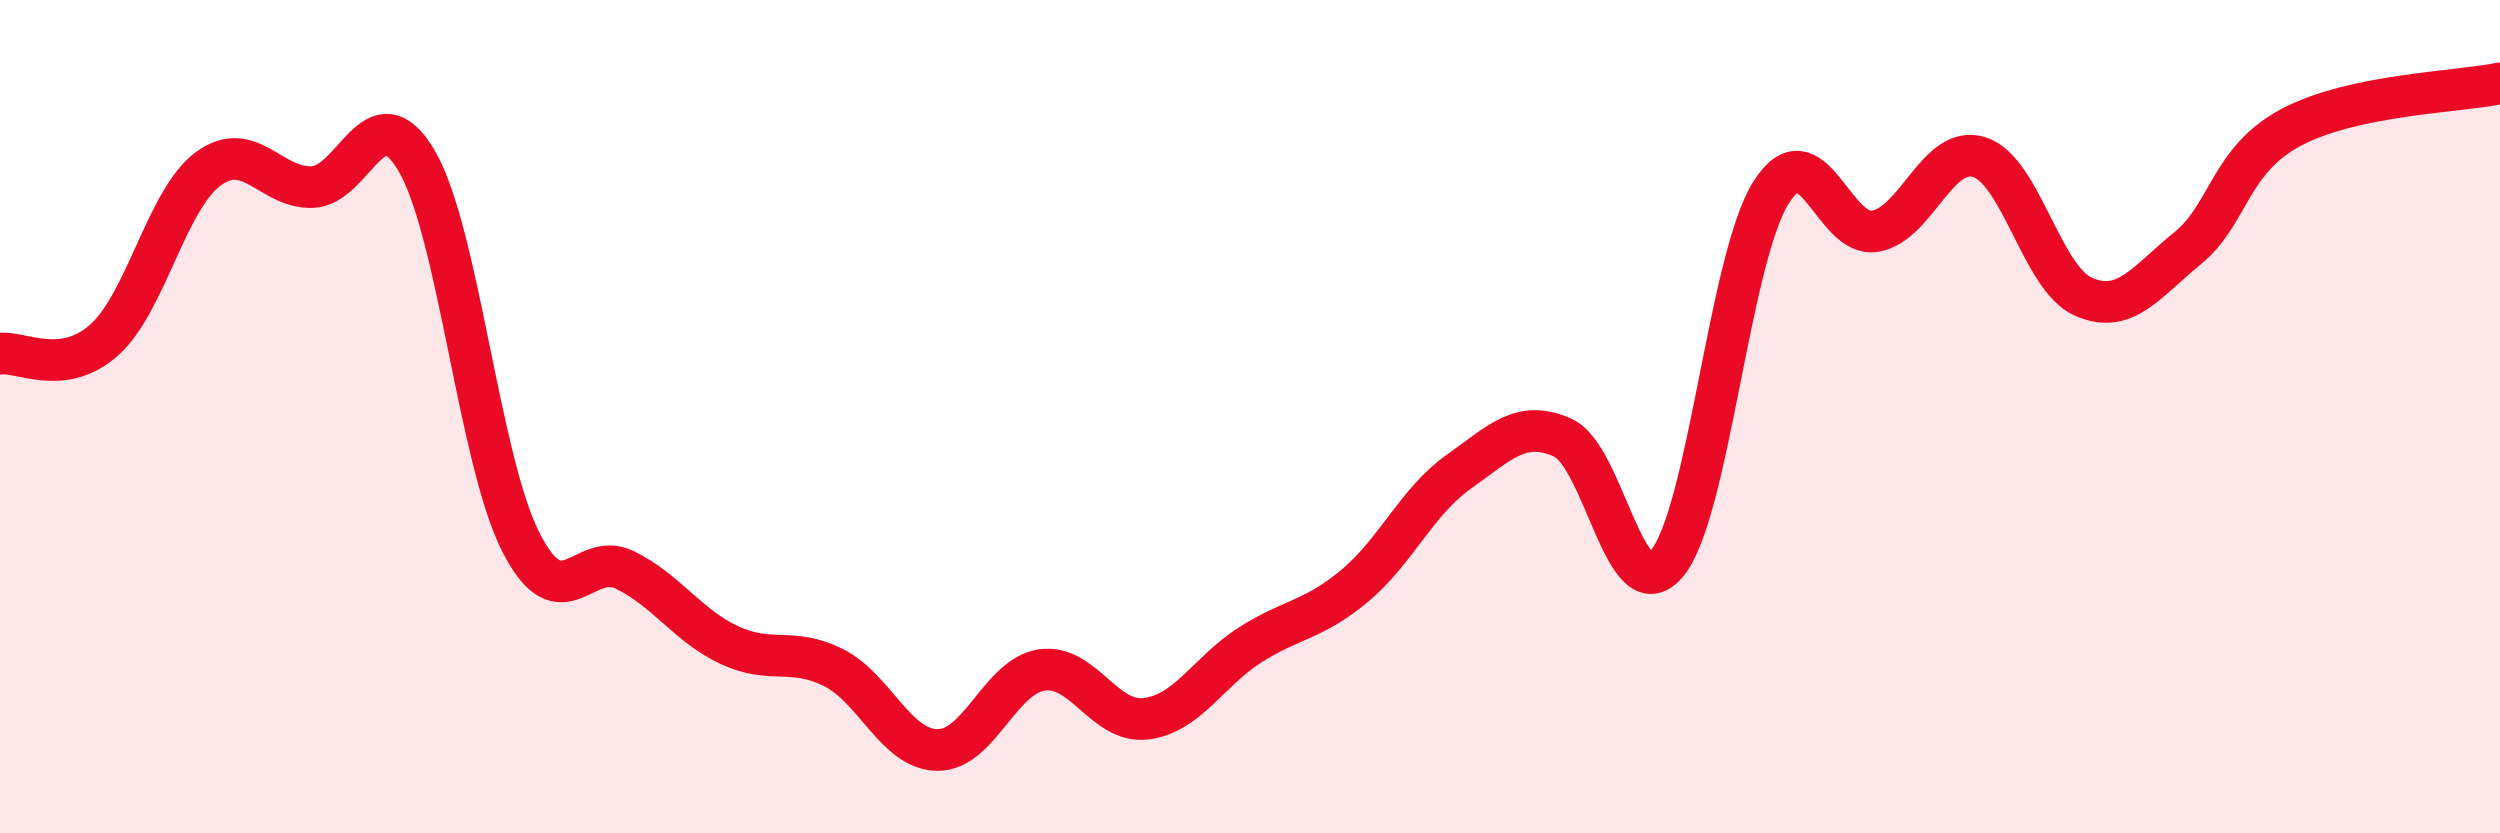
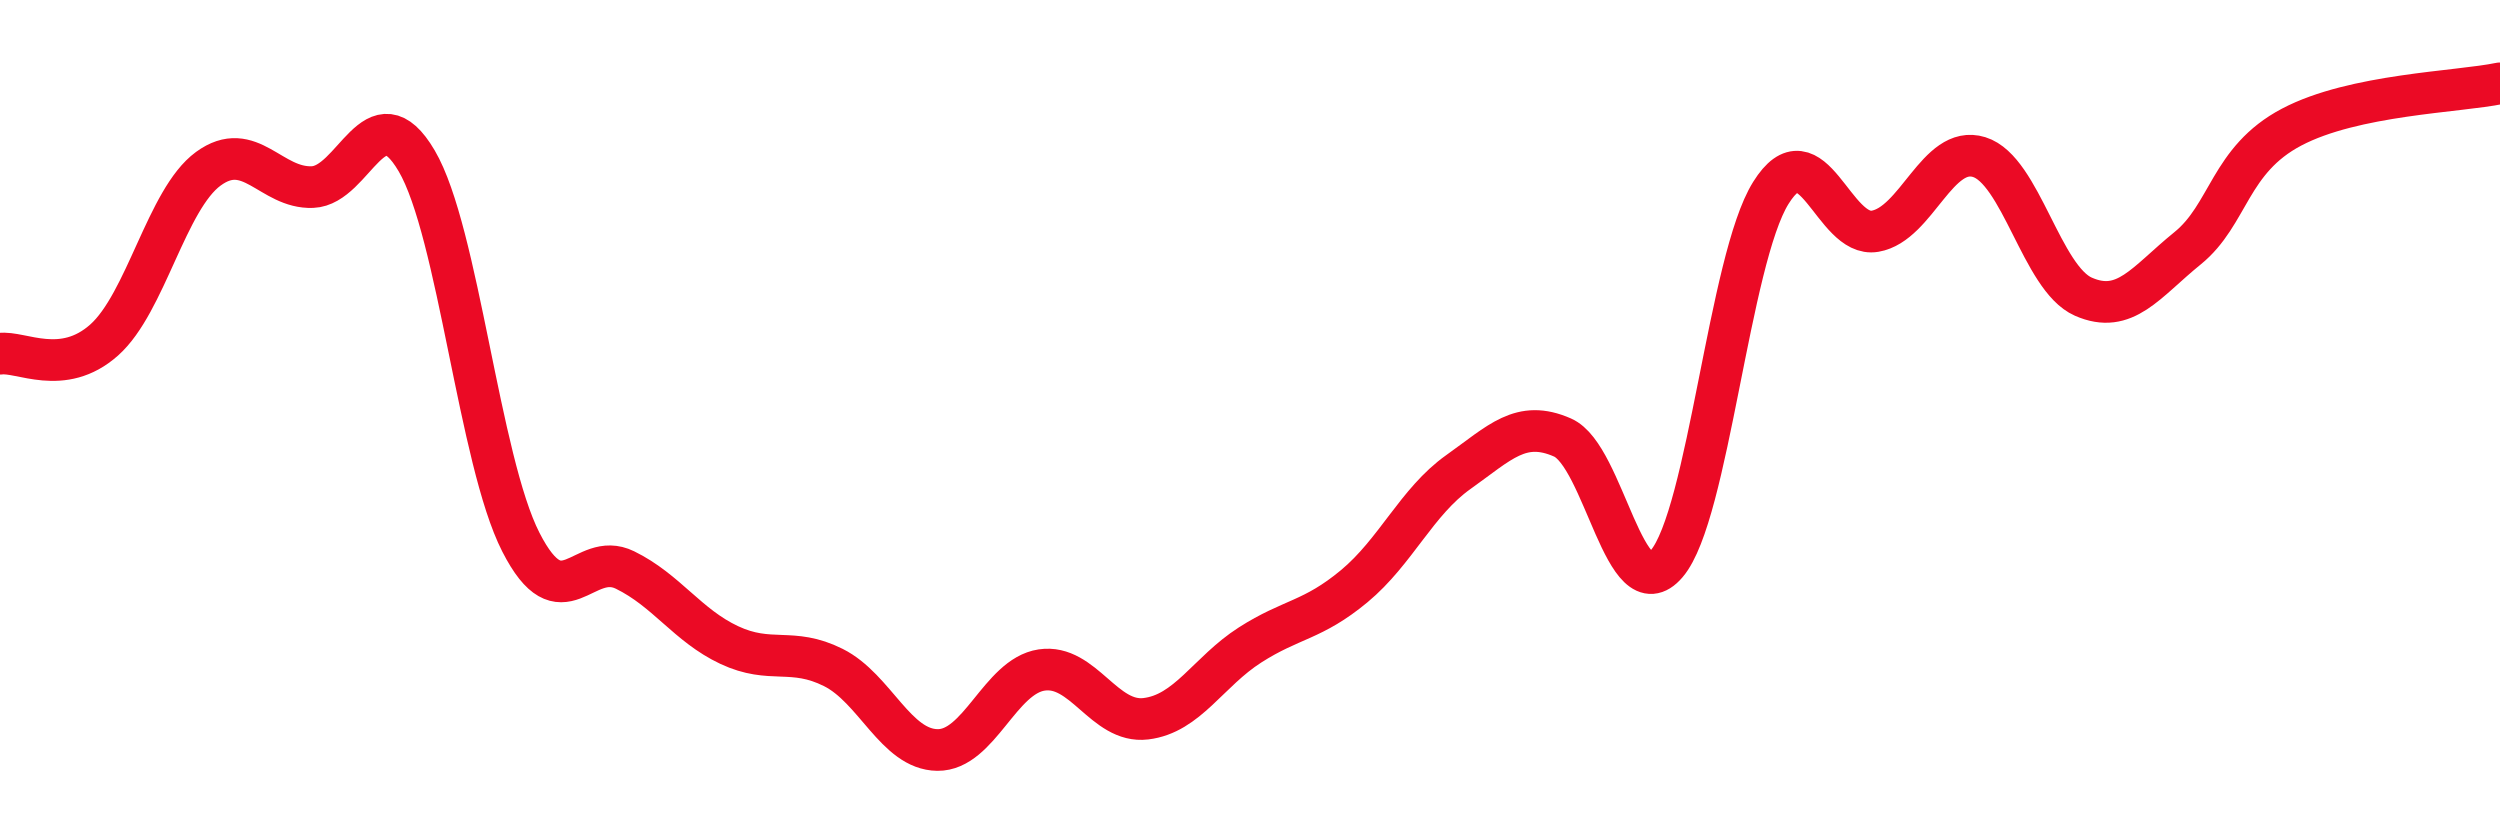
<svg xmlns="http://www.w3.org/2000/svg" width="60" height="20" viewBox="0 0 60 20">
-   <path d="M 0,8.49 C 0.5,8.42 1.5,9.05 2.5,8.16 C 3.5,7.27 4,4.78 5,4.05 C 6,3.32 6.5,4.53 7.5,4.49 C 8.5,4.45 9,2.16 10,3.86 C 11,5.56 11.5,11.05 12.5,13.01 C 13.5,14.97 14,13.19 15,13.68 C 16,14.17 16.5,15.01 17.5,15.48 C 18.5,15.95 19,15.52 20,16.02 C 21,16.52 21.5,17.99 22.5,18 C 23.5,18.01 24,16.23 25,16.08 C 26,15.93 26.5,17.37 27.5,17.25 C 28.5,17.13 29,16.12 30,15.48 C 31,14.84 31.5,14.9 32.5,14.07 C 33.5,13.24 34,12.04 35,11.33 C 36,10.62 36.5,10.06 37.5,10.5 C 38.5,10.94 39,14.7 40,13.53 C 41,12.36 41.5,6.23 42.5,4.63 C 43.5,3.03 44,5.72 45,5.55 C 46,5.38 46.5,3.46 47.5,3.77 C 48.5,4.08 49,6.68 50,7.12 C 51,7.56 51.5,6.77 52.5,5.96 C 53.5,5.15 53.5,3.84 55,3.05 C 56.5,2.26 59,2.21 60,2L60 20L0 20Z" fill="#EB0A25" opacity="0.1" stroke-linecap="round" stroke-linejoin="round" />
  <path d="M 0,8.49 C 0.5,8.42 1.5,9.05 2.5,8.16 C 3.5,7.27 4,4.78 5,4.05 C 6,3.32 6.5,4.53 7.5,4.49 C 8.5,4.45 9,2.16 10,3.86 C 11,5.56 11.5,11.05 12.5,13.01 C 13.5,14.97 14,13.19 15,13.68 C 16,14.17 16.5,15.01 17.5,15.48 C 18.5,15.95 19,15.52 20,16.02 C 21,16.52 21.5,17.99 22.5,18 C 23.5,18.01 24,16.23 25,16.08 C 26,15.93 26.5,17.37 27.5,17.25 C 28.5,17.13 29,16.12 30,15.48 C 31,14.84 31.5,14.9 32.5,14.07 C 33.5,13.24 34,12.04 35,11.33 C 36,10.62 36.5,10.06 37.5,10.5 C 38.5,10.94 39,14.7 40,13.53 C 41,12.36 41.5,6.23 42.5,4.63 C 43.5,3.03 44,5.72 45,5.55 C 46,5.38 46.5,3.46 47.5,3.77 C 48.5,4.08 49,6.68 50,7.12 C 51,7.56 51.5,6.77 52.5,5.96 C 53.5,5.15 53.5,3.84 55,3.05 C 56.5,2.26 59,2.21 60,2" stroke="#EB0A25" stroke-width="1" fill="none" stroke-linecap="round" stroke-linejoin="round" />
</svg>